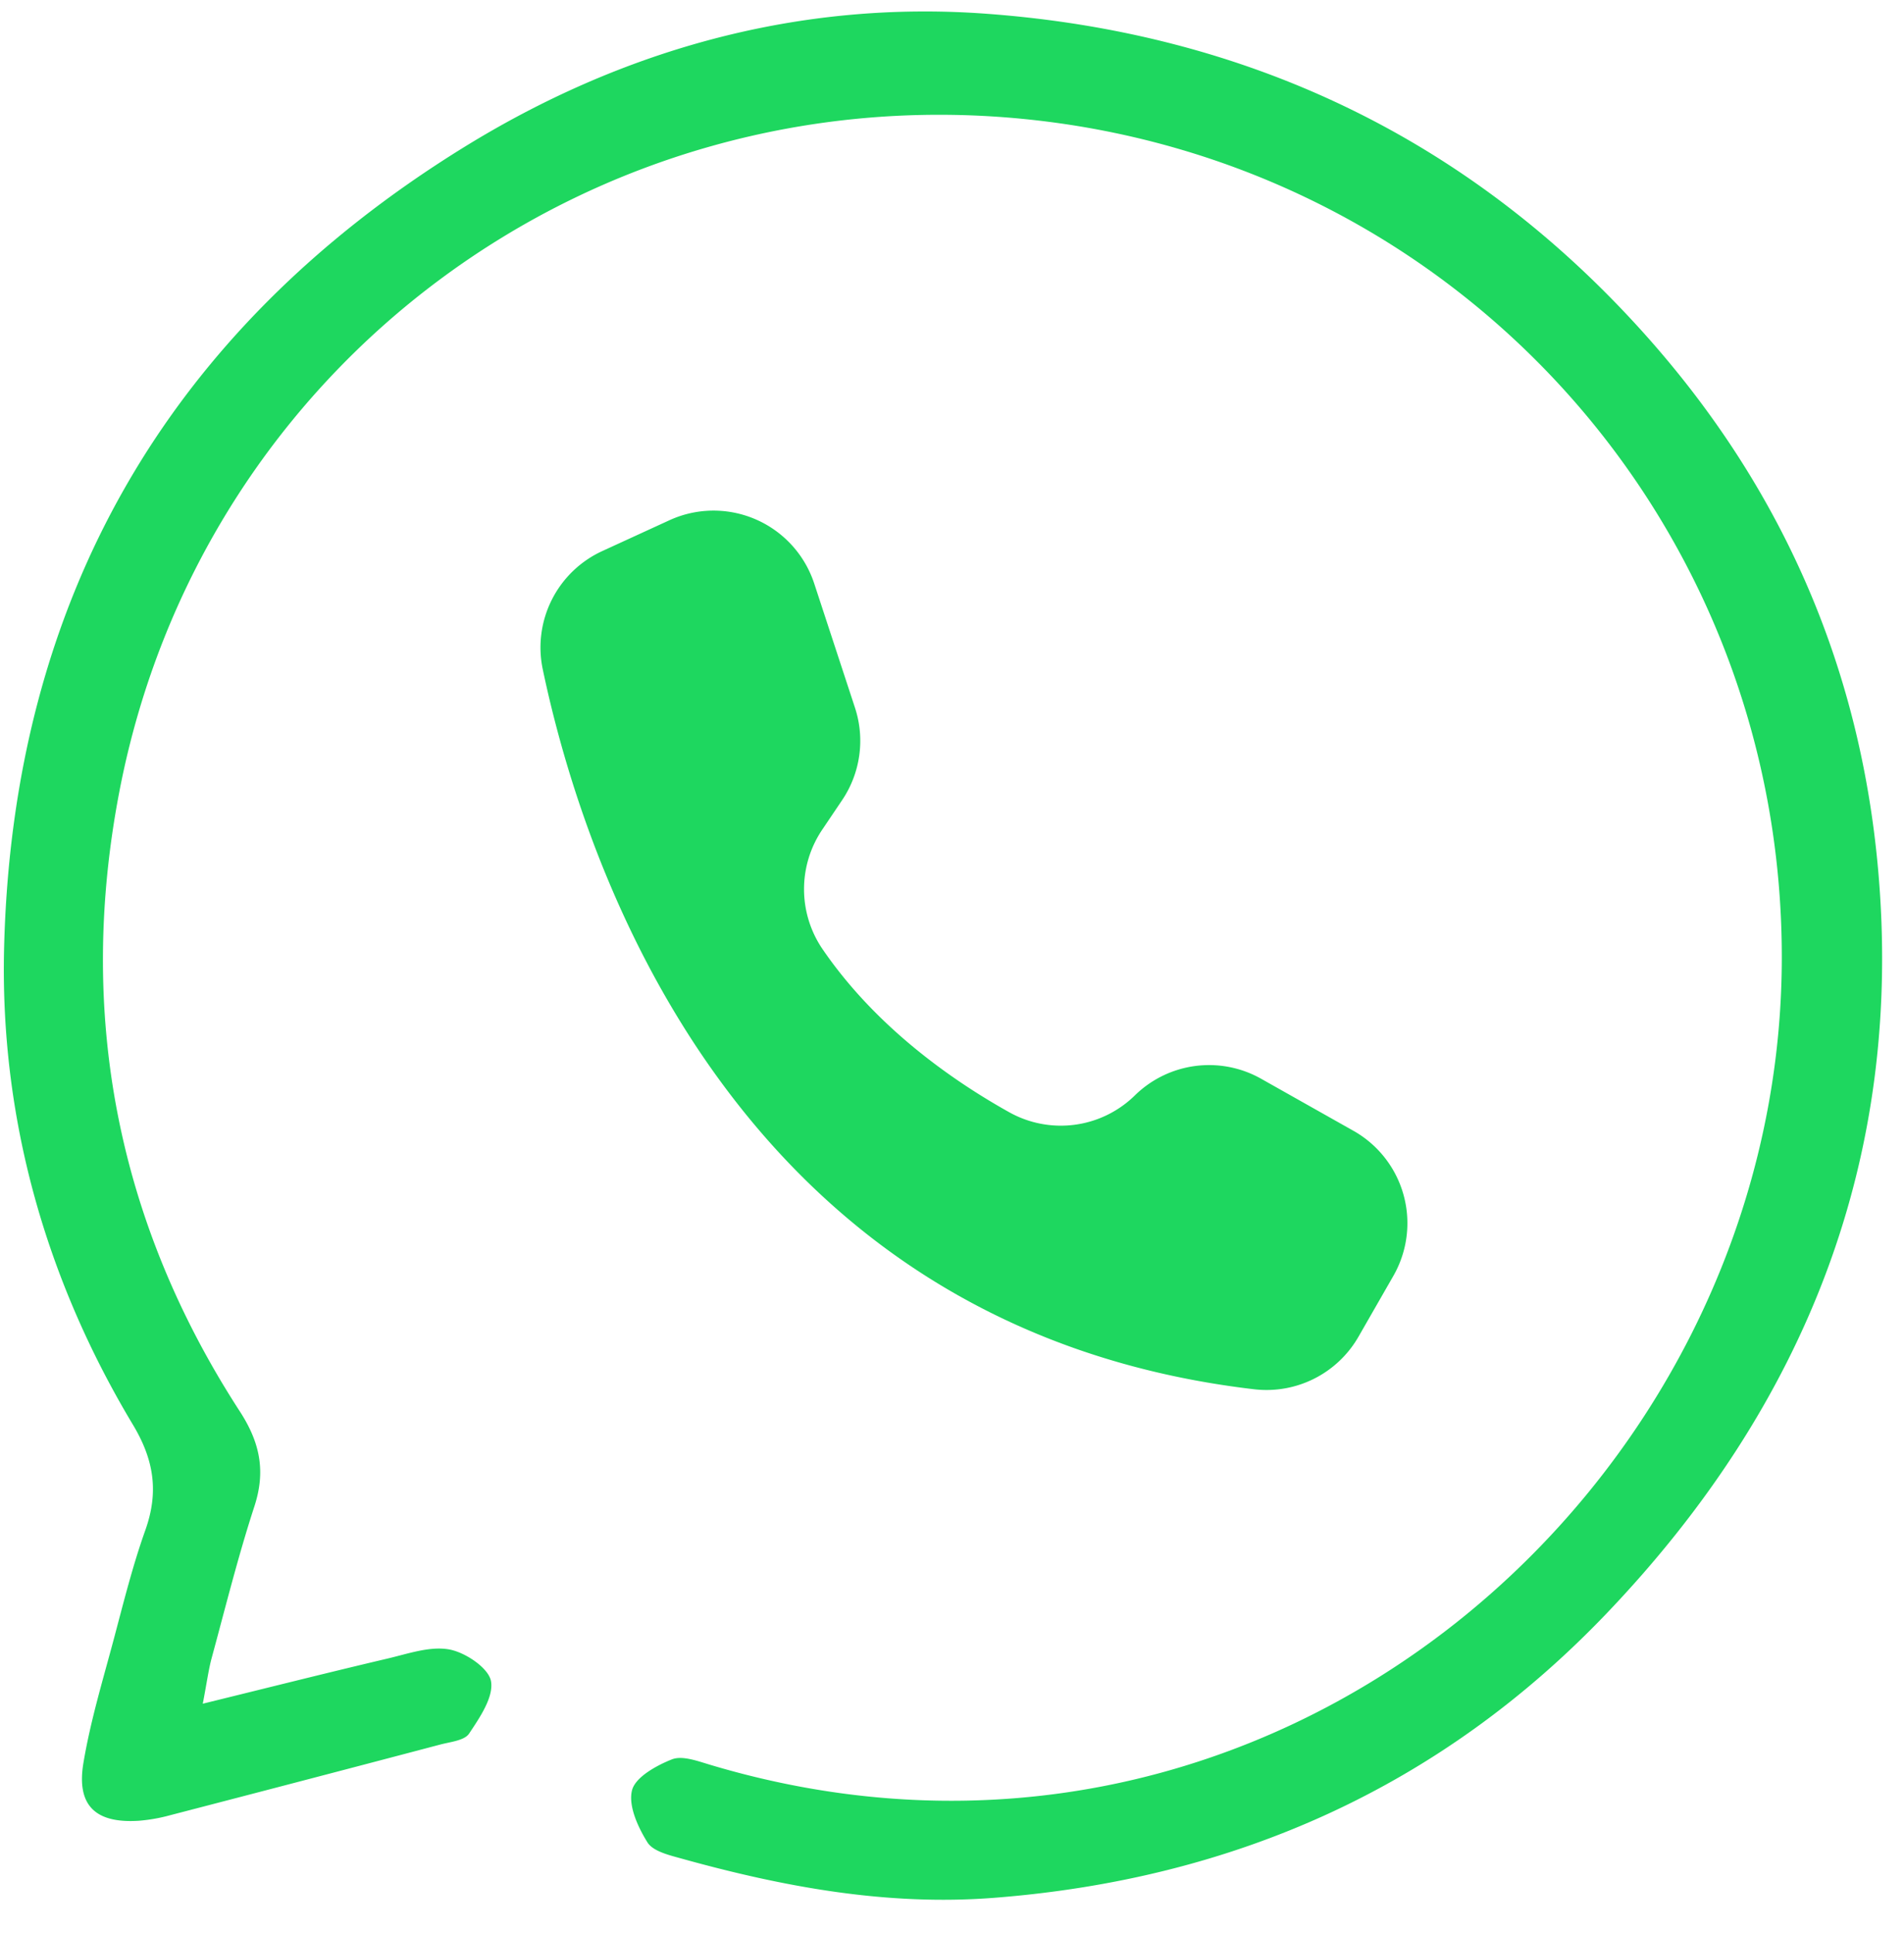
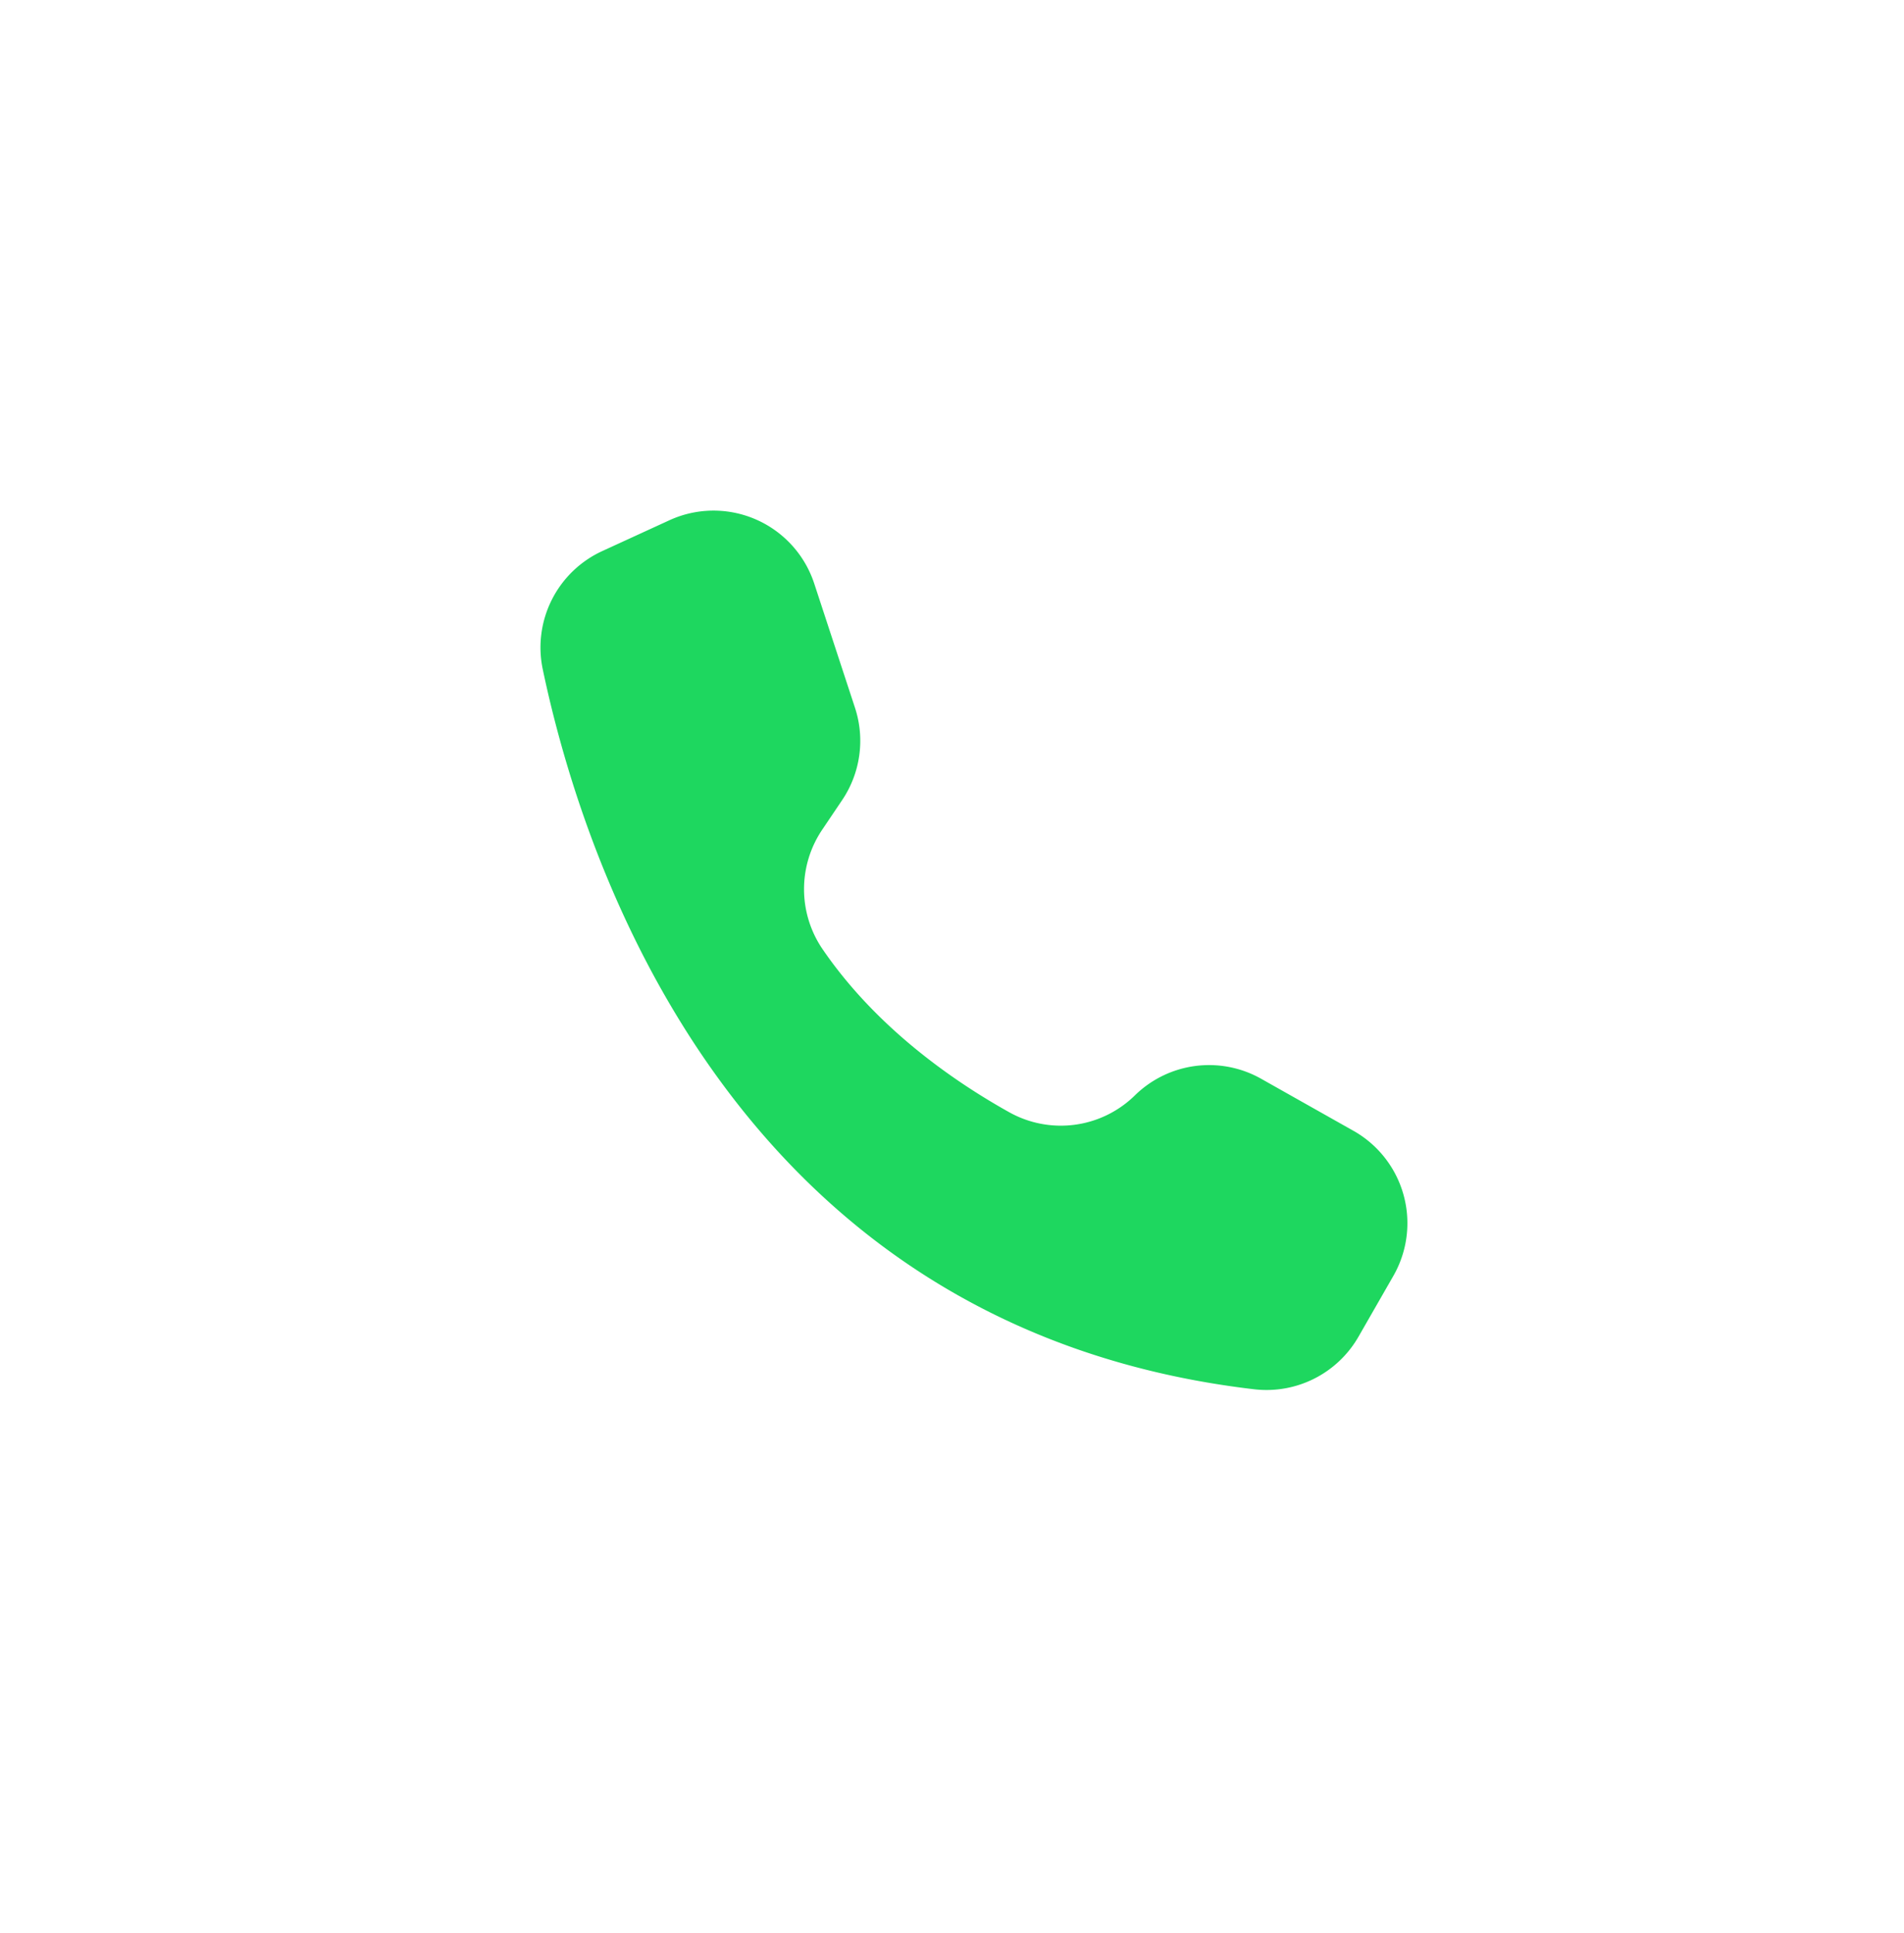
<svg xmlns="http://www.w3.org/2000/svg" data-name="Layer 1" fill="#000000" height="1564" preserveAspectRatio="xMidYMid meet" version="1" viewBox="236.9 227.1 1540.8 1563.6" width="1541" zoomAndPan="magnify">
  <g id="change1_1">
-     <path d="M401.006,1605.127c54.9-13.472,102.258-25.41,149.793-36.583,16.411-3.857,34.056-10.139,49.68-7.3,13.039,2.372,31.9,15.062,33.761,25.7,2.252,12.893-9.134,29.454-17.724,42.361-3.743,5.624-15.063,6.681-23.2,8.827q-109.3,28.827-218.718,57.2a137.643,137.643,0,0,1-24.937,4.449c-35.264,2.41-51.038-12.075-45.263-46.67,5.717-34.245,15.959-67.771,24.915-101.426,7.755-29.137,15.067-58.521,25.176-86.868,10.986-30.807,7.12-56.808-9.986-85.305-71.043-118.348-107.628-248.853-104.293-385.441,6.853-280.658,131.19-498.749,371.126-647.351,129.324-80.1,272.814-119.62,423.323-108.631,209.679,15.308,390.389,99.8,533.033,258.984,110.885,123.738,174.287,268.563,189.015,432.812,20.963,233.769-58.841,433.648-219.182,601.7-134.639,141.112-301.907,215.423-495.97,230.541-86.659,6.751-170.476-8.751-253.321-31.778-9.83-2.732-22.858-5.792-27.4-13.071-7.7-12.328-15.6-29.592-12.489-42.051,2.661-10.647,19.634-20.055,32.243-25.049,8.247-3.267,20.348,1.163,30.134,4.105,453.818,136.414,865.7-223.286,868.082-649.124,1.978-353.62-261.654-646.942-613.166-681.887C716.343,288.545,399.853,521.647,333.477,867.424c-34.268,178.515-2.278,347.5,97.484,501.228,16.285,25.1,21.137,48.252,11.793,76.883-13.145,40.275-23.366,81.511-34.5,122.429C405.642,1577.566,404.383,1587.537,401.006,1605.127Z" fill="#1ed75f" />
-   </g>
+     </g>
  <g id="change1_2">
    <path d="M1364.447,1259.119l-28.216,49.168a85.808,85.808,0,0,1-84.413,42.5c-420.379-49.3-542.731-425.371-575.685-582.318a85.81,85.81,0,0,1,48.153-95.71l54.3-24.911a87.024,87.024,0,0,1,9-3.536,85.759,85.759,0,0,1,108.226,54.738v0L928.8,799.535a85.771,85.771,0,0,1-10.375,74.631L902.157,898.31a86.019,86.019,0,0,0,.58,96.733c43.426,63.367,105.658,106.452,151.087,131.768a85.6,85.6,0,0,0,101.516-13.782,85.769,85.769,0,0,1,102.1-13.434l74.724,42.117.578.328A85.771,85.771,0,0,1,1364.447,1259.119Z" fill="#1ed75f" />
  </g>
</svg>